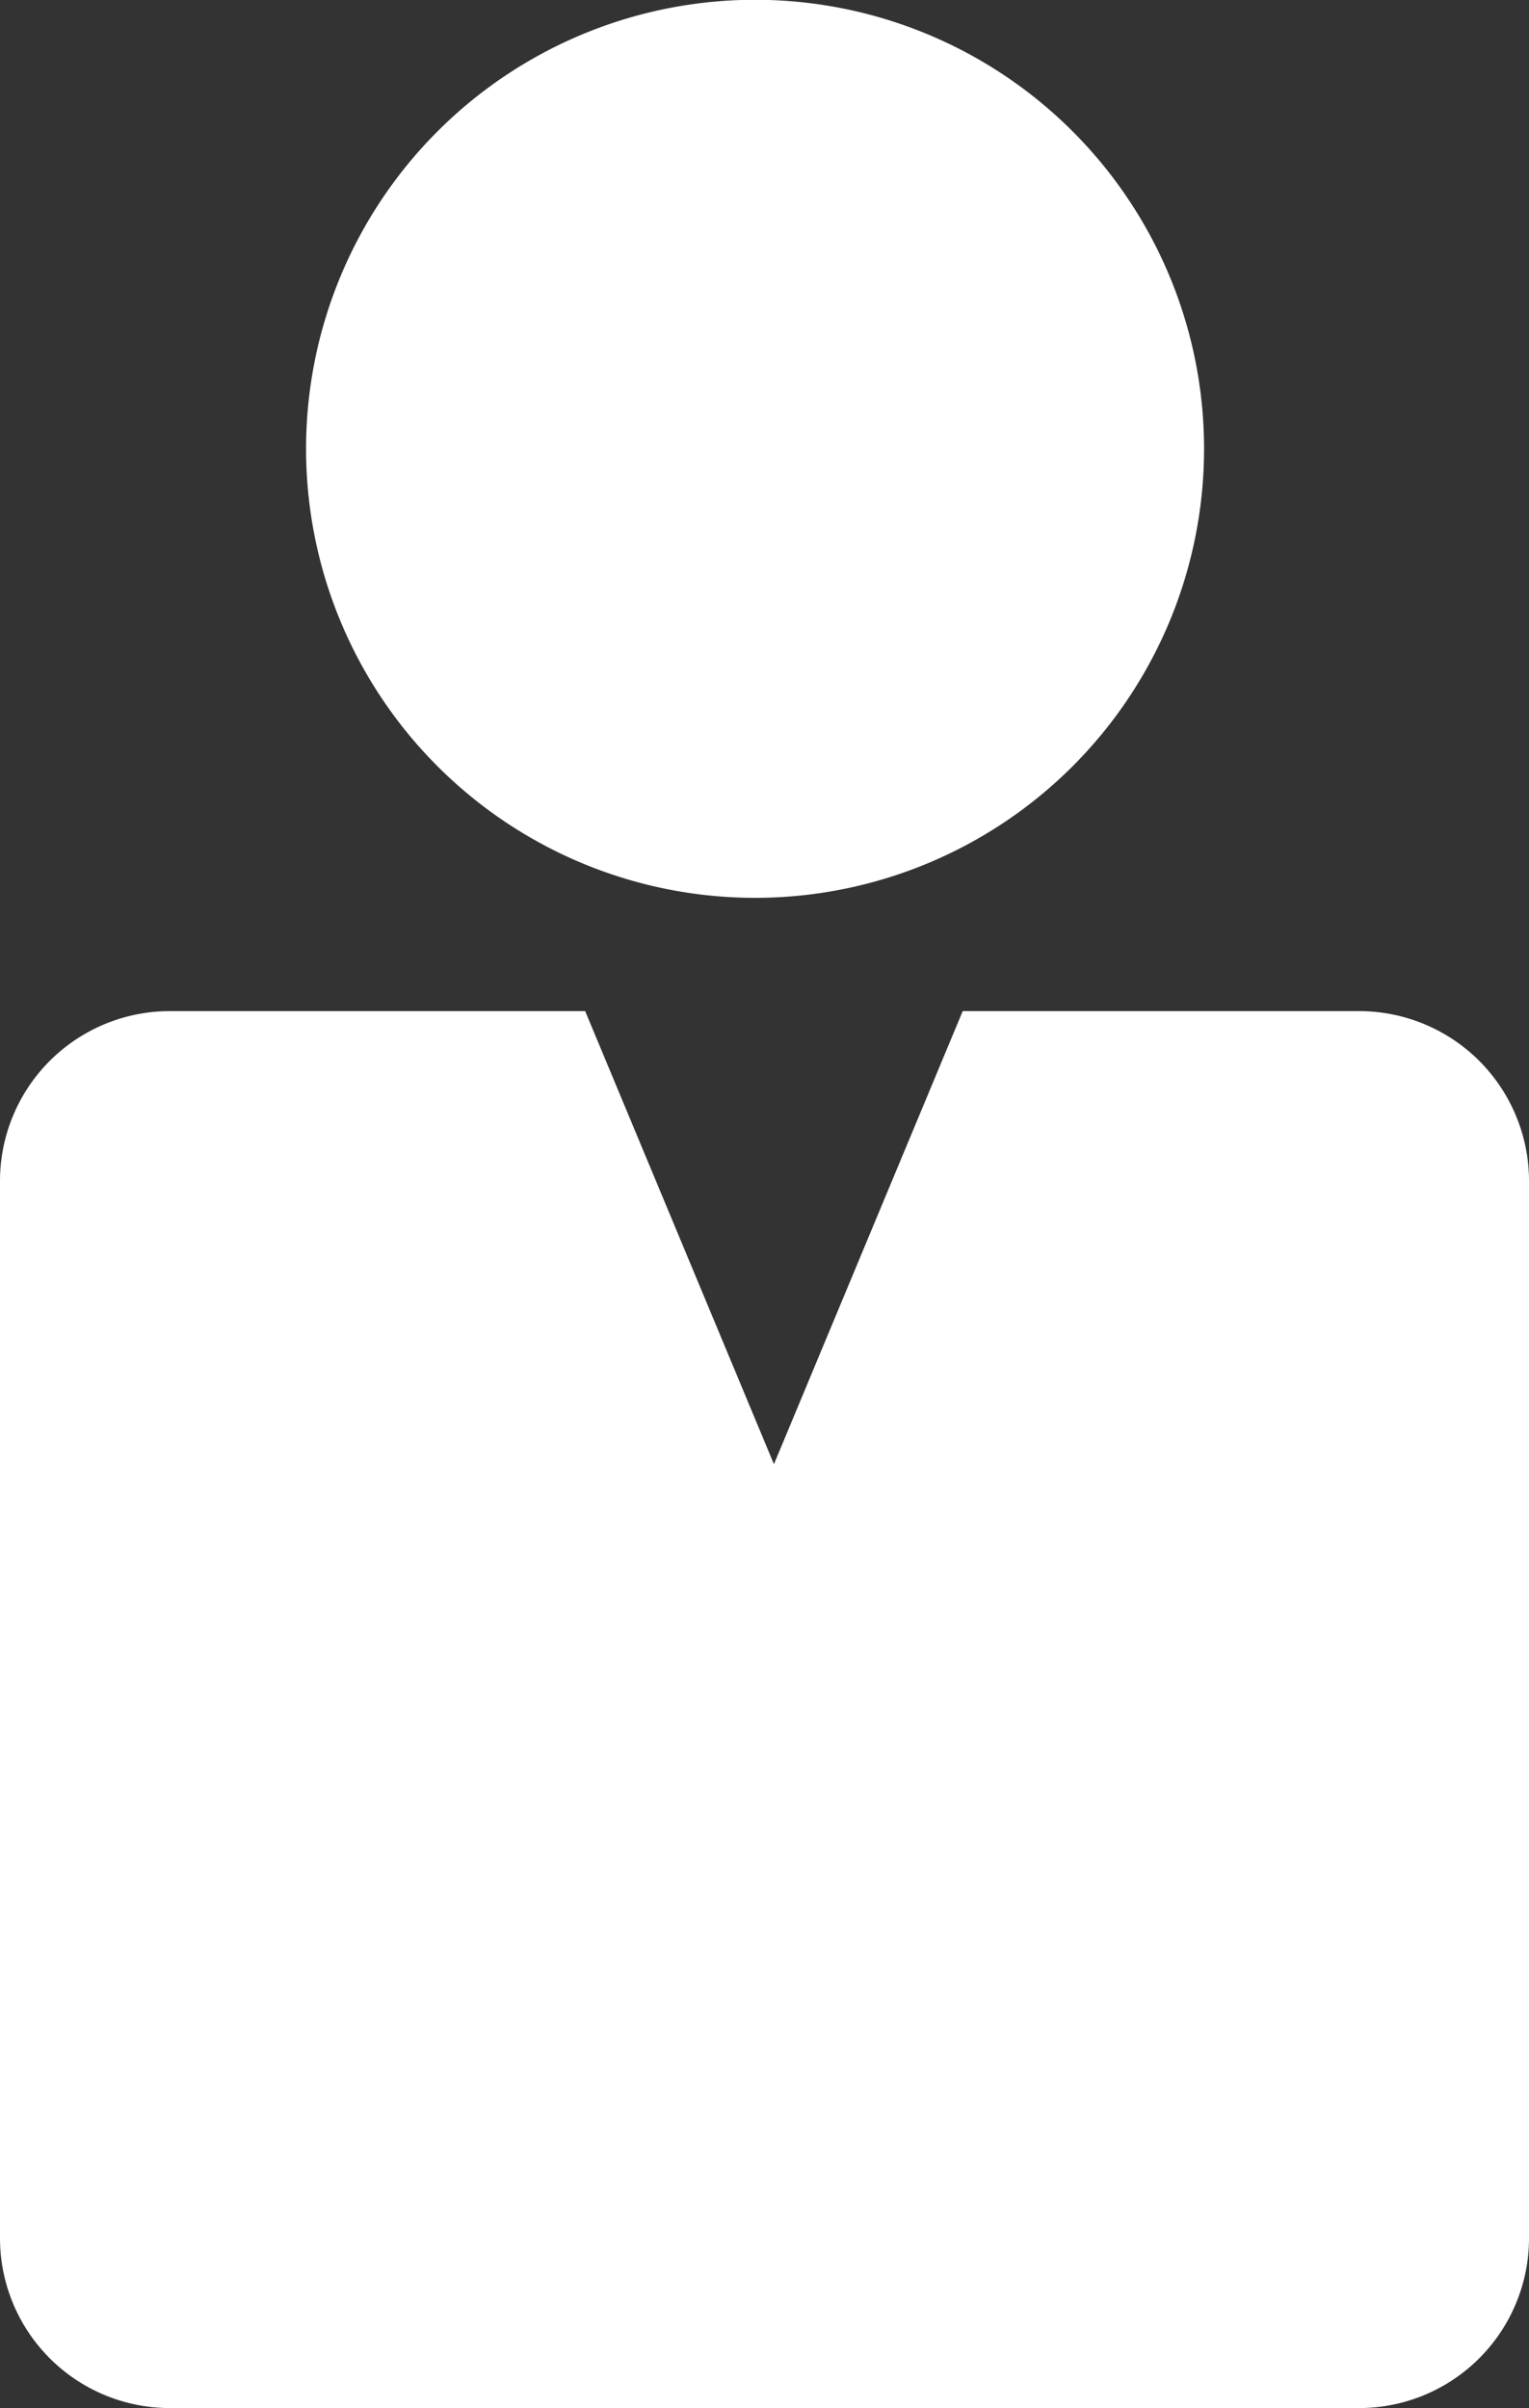
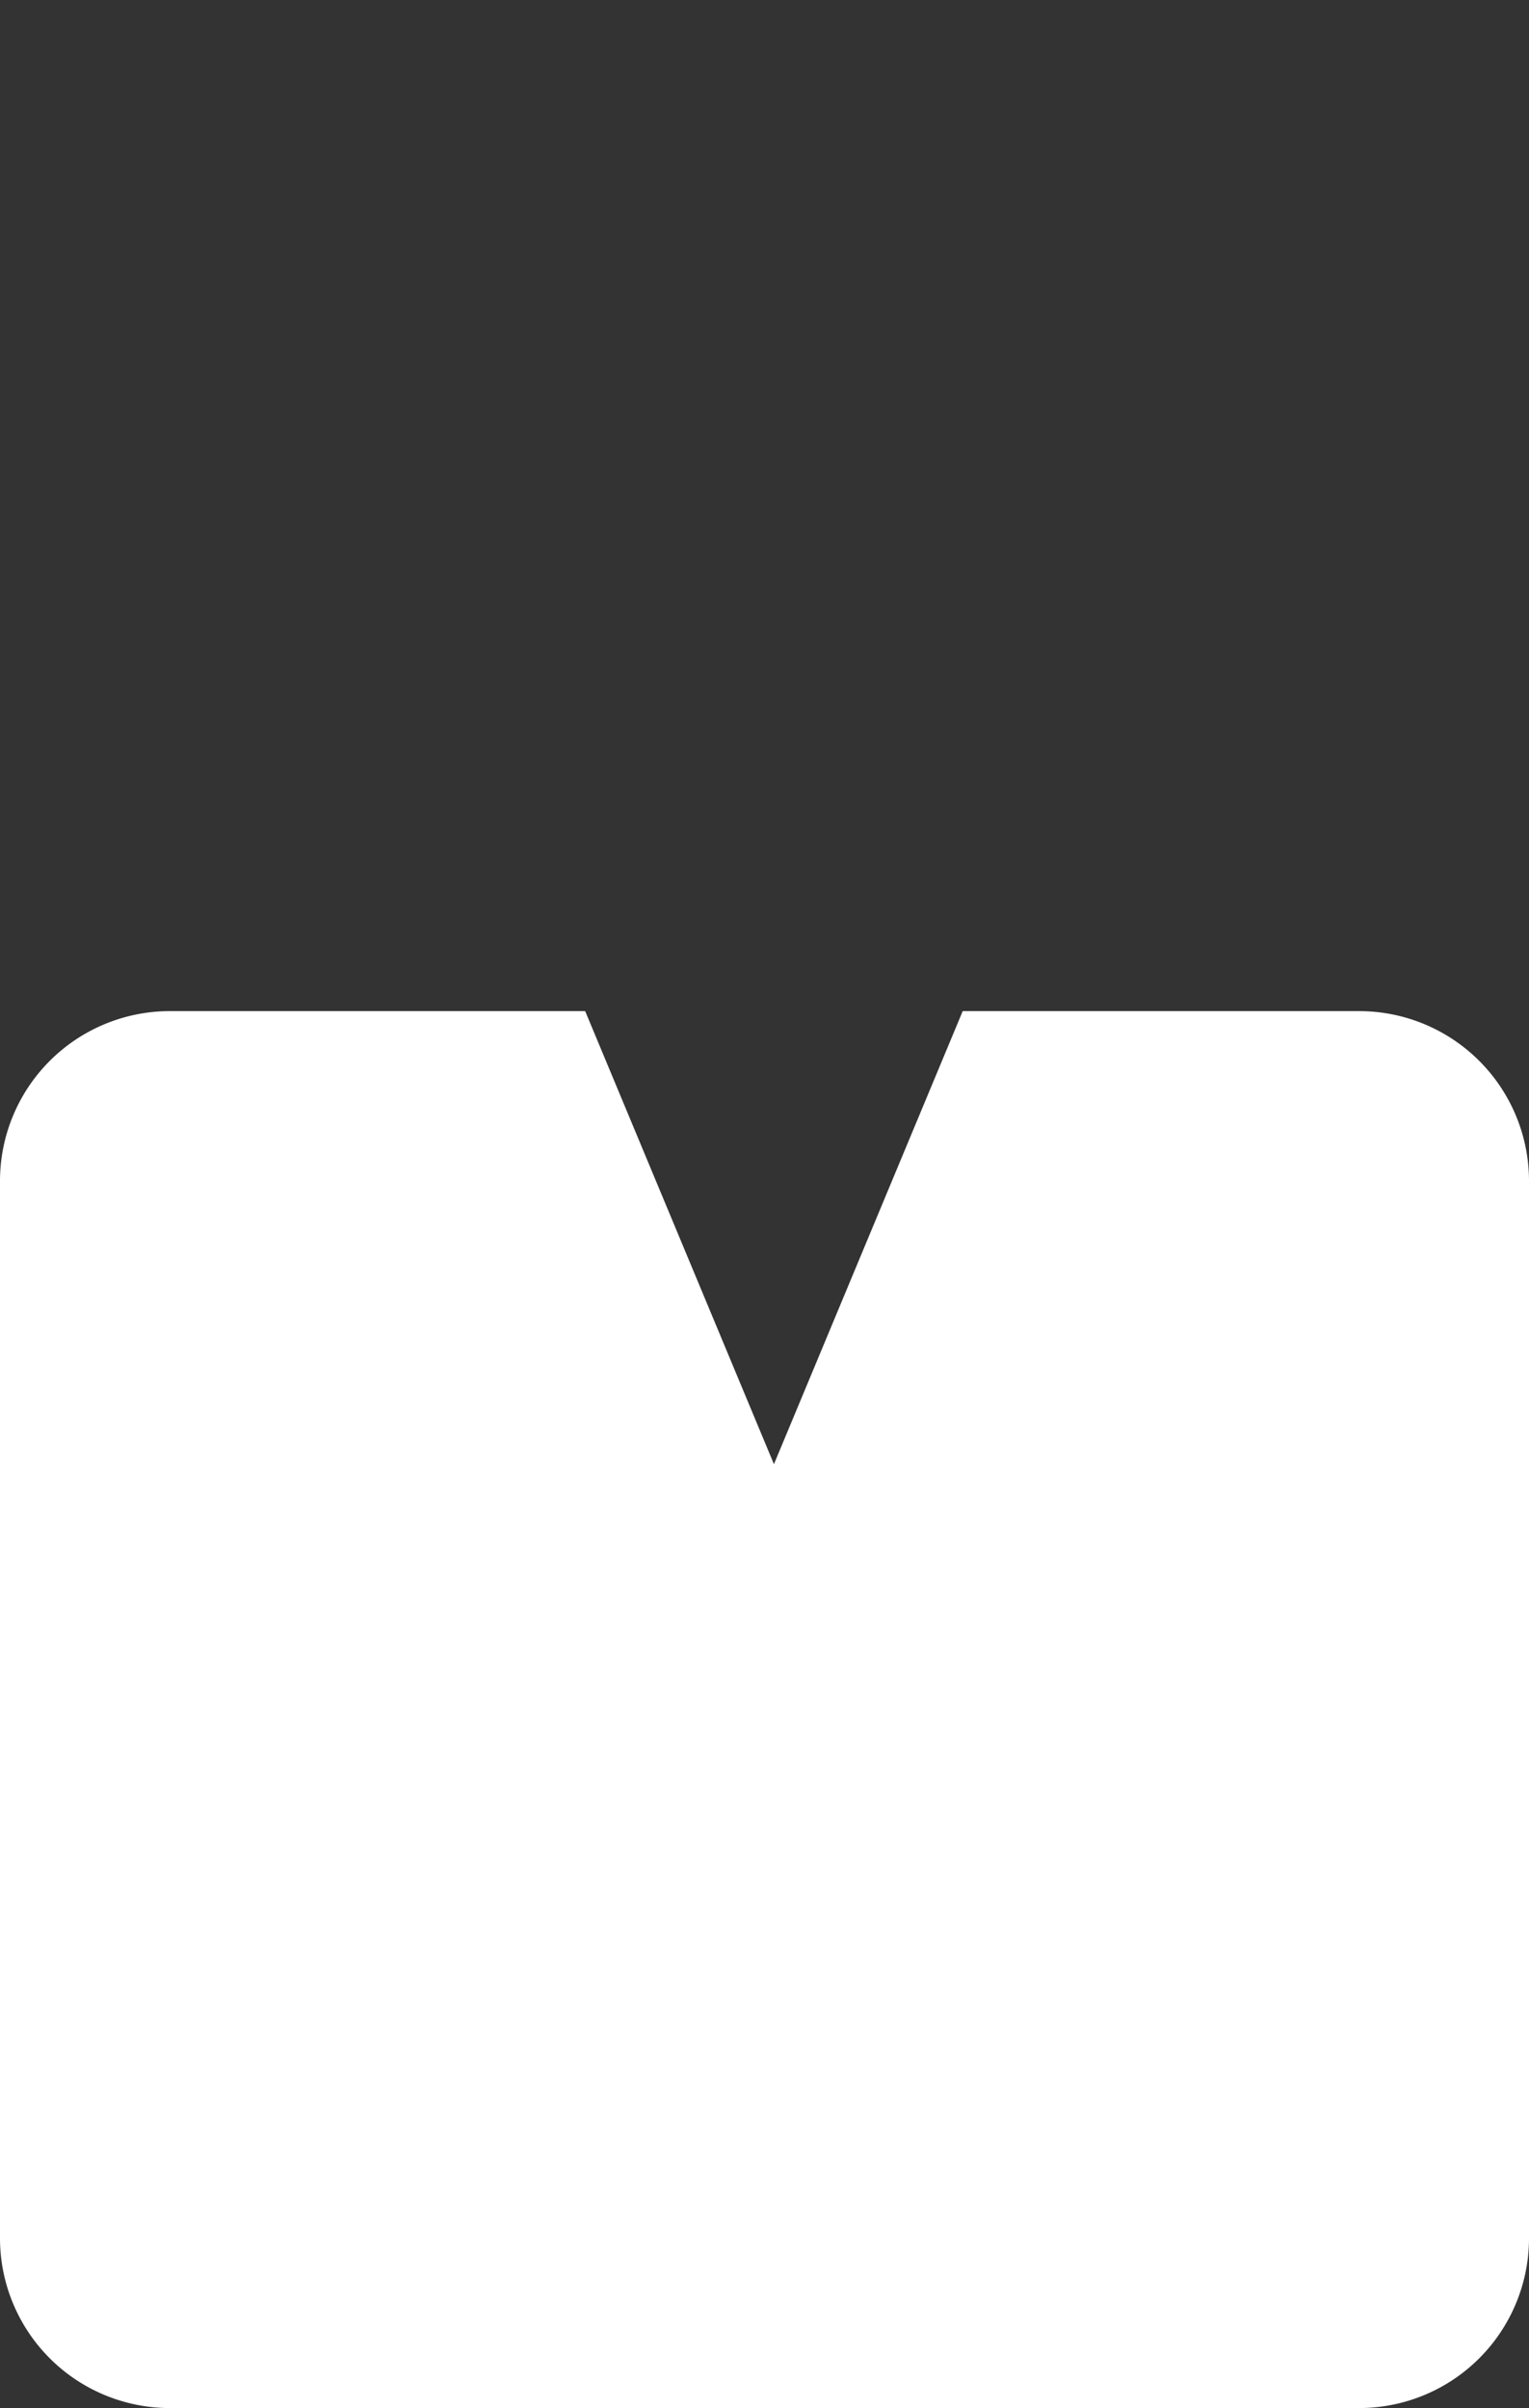
<svg xmlns="http://www.w3.org/2000/svg" height="127.563" viewBox="0 0 81 127.563" width="81">
  <rect x="0" y="0" width="81" height="127.563" fill="#333333" stroke="none" />
  <g fill="#fff" fill-rule="evenodd" transform="translate(0 -12.438)">
-     <path d="m40 12.427a23.786 23.786 0 1 1 -23.786 23.787 23.787 23.787 0 0 1 23.786-23.787z" />
    <path d="m9 66h63a9 9 0 0 1 9 9v56a9 9 0 0 1 -9 9h-63a9 9 0 0 1 -9-9v-56a9 9 0 0 1 9-9zm32 24-10-24h20z" />
  </g>
</svg>